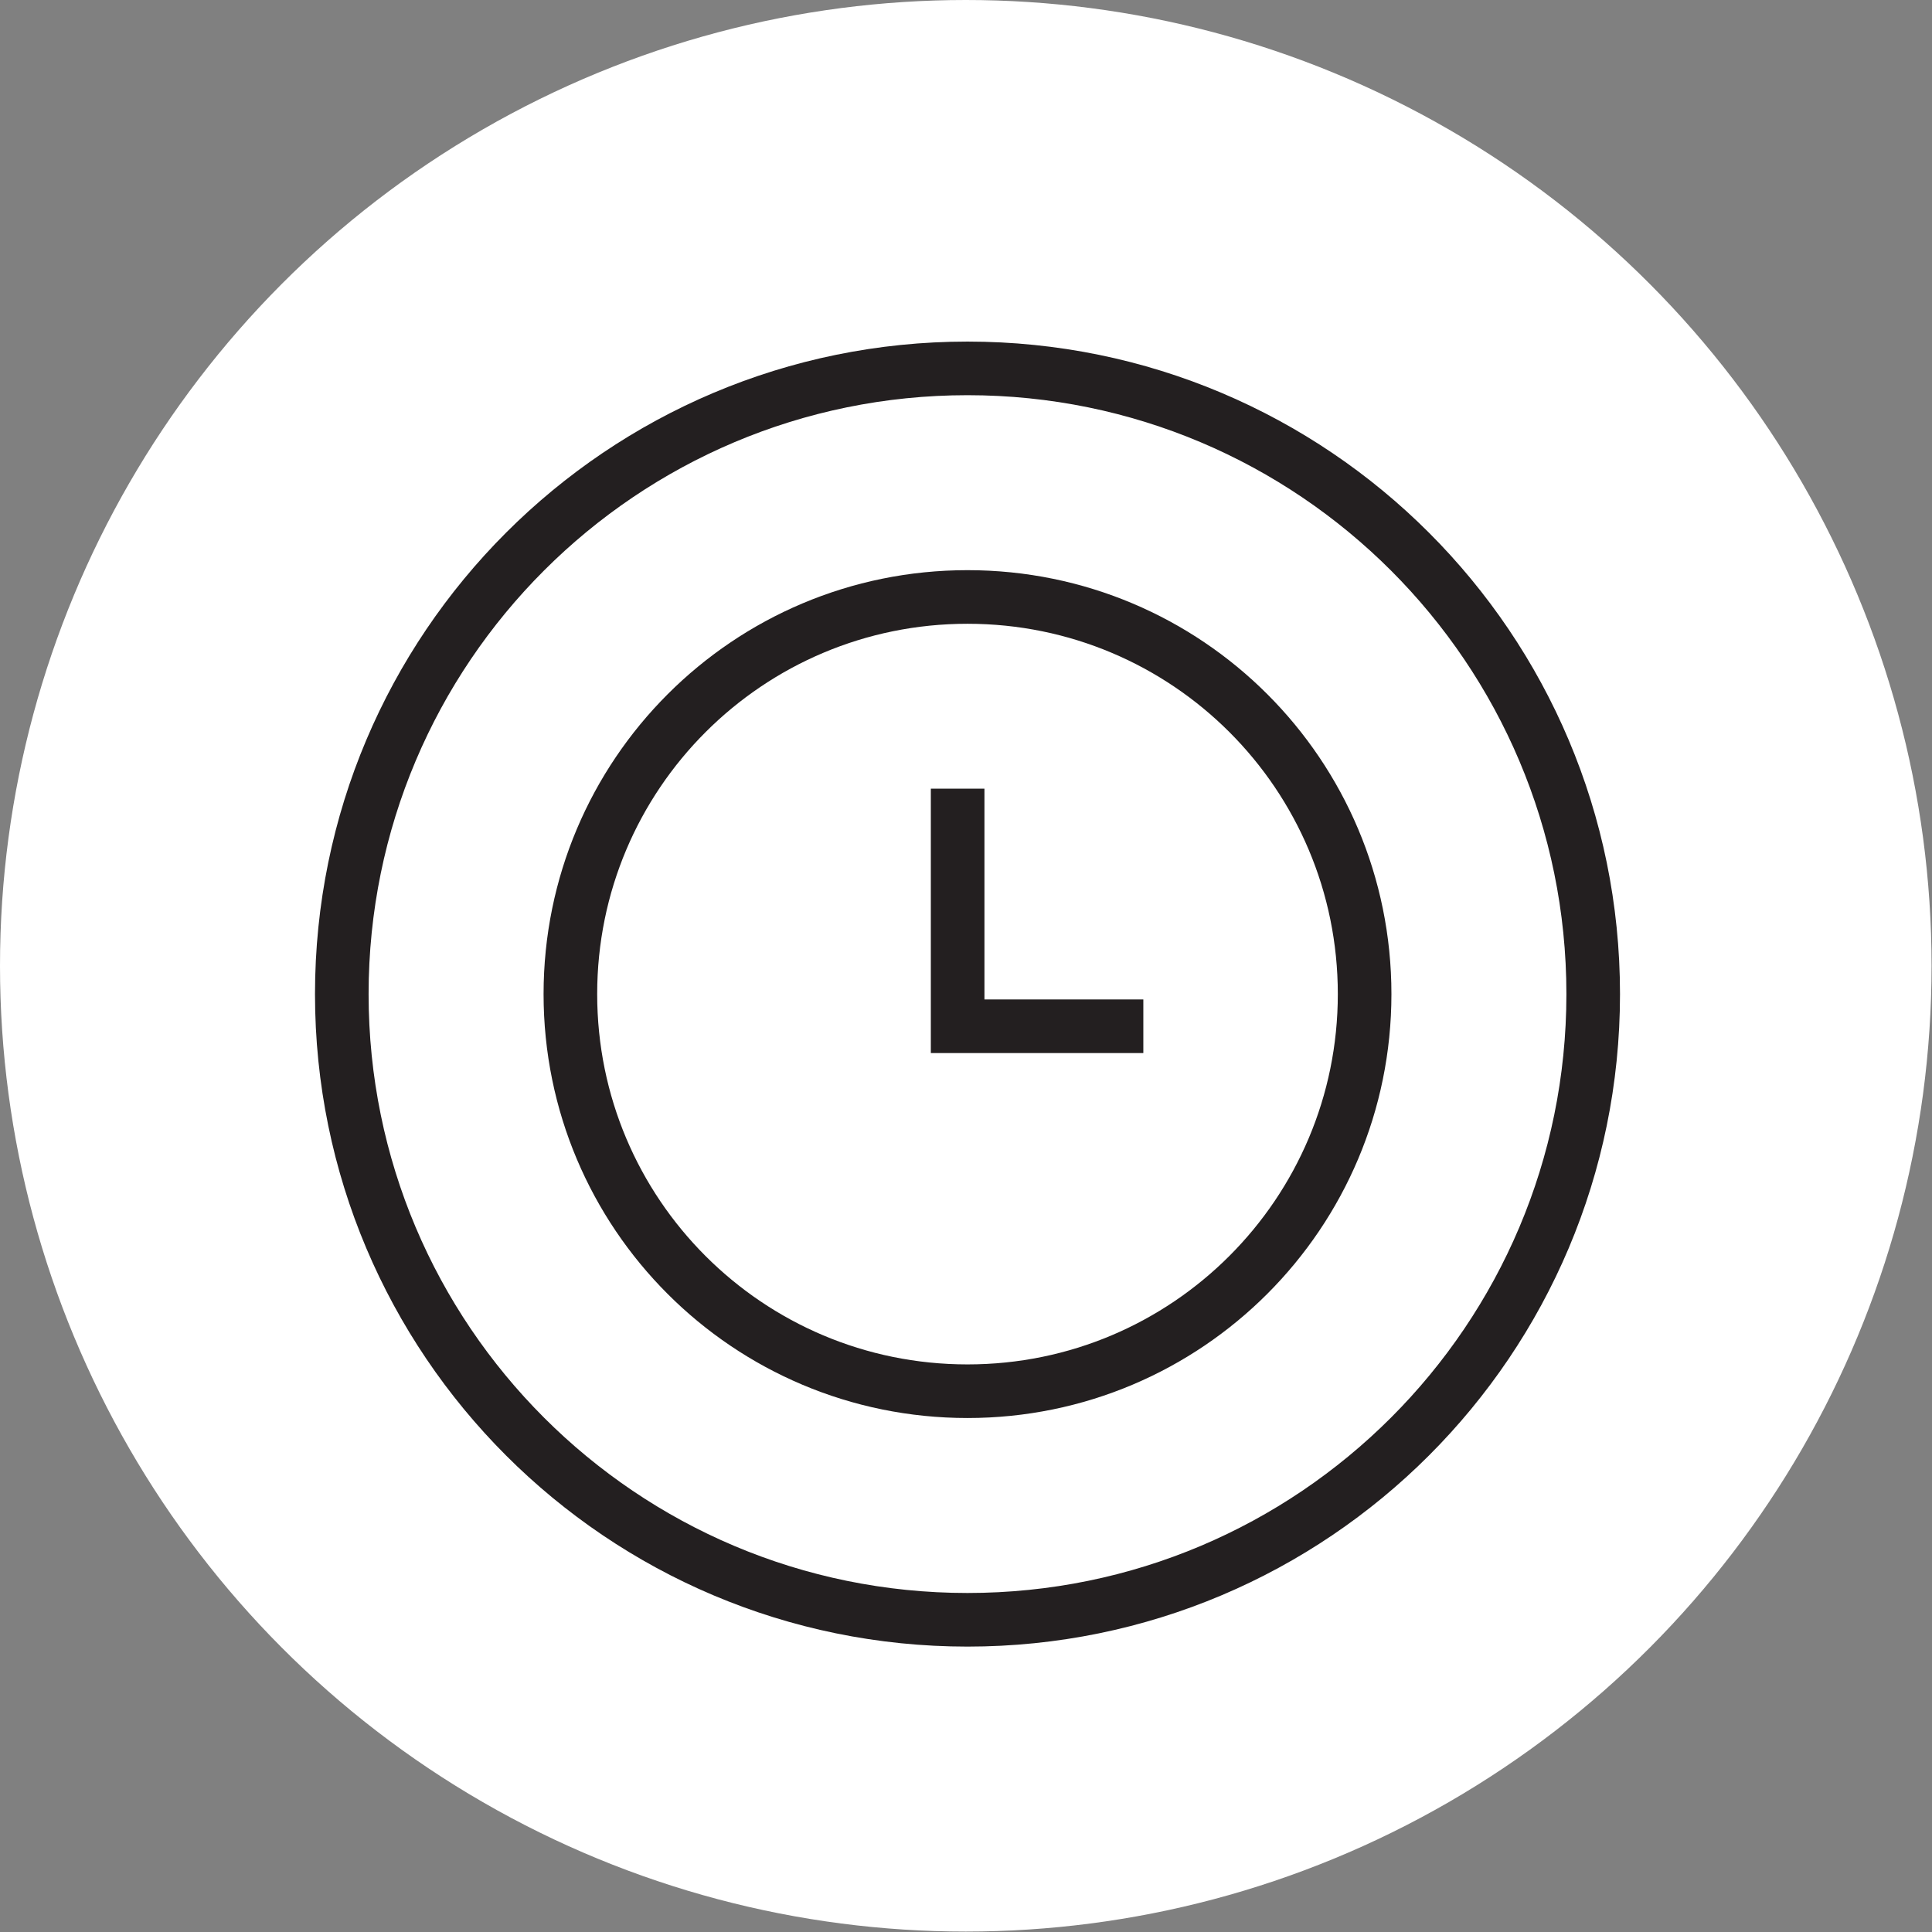
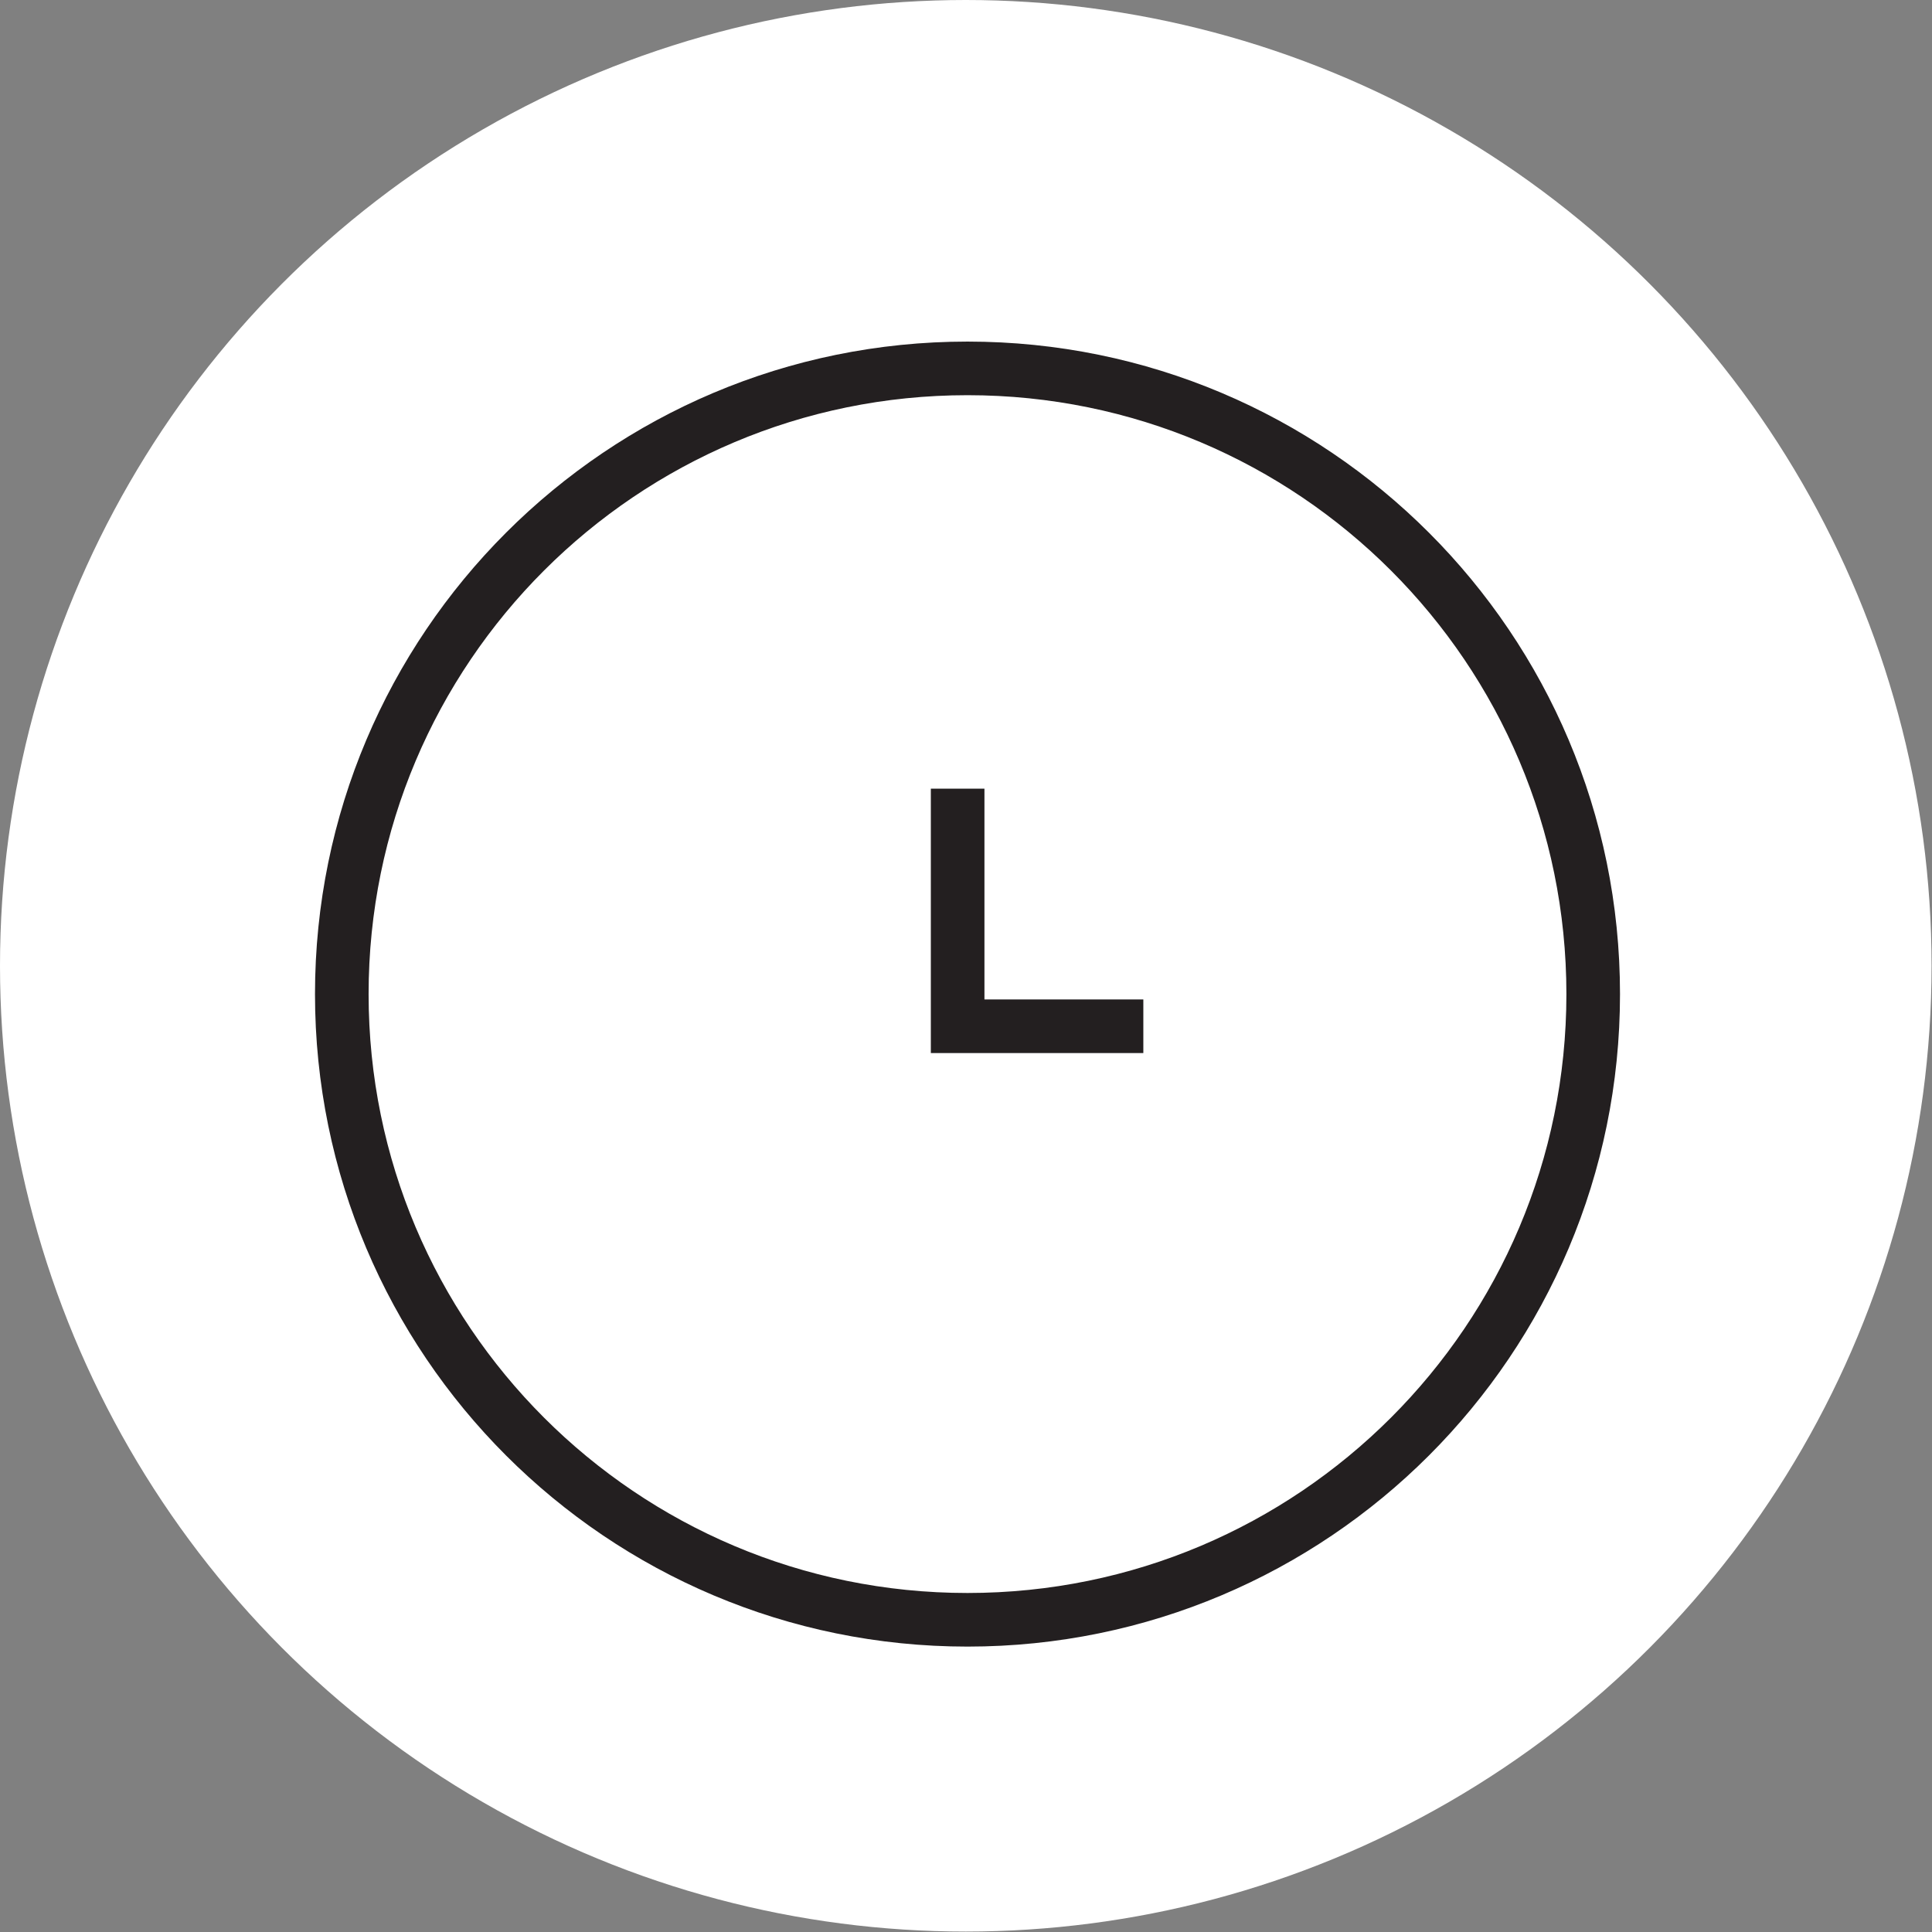
<svg xmlns="http://www.w3.org/2000/svg" id="b" viewBox="0 0 45.05 45.05">
  <rect x="0" y="0" width="45.05" height="45.05" fill="#808080" stroke="none" />
  <defs>
    <style>.m{fill:none;stroke:#231f20;stroke-miterlimit:10;stroke-width:1.25px;}.n{fill:#fff;}</style>
  </defs>
  <g id="c">
    <circle class="n" cx="22.52" cy="22.52" r="22.52" />
    <g id="d">
      <g id="e">
        <g id="f">
          <g id="g">
            <path id="h" class="m" d="M37.15,23.18c0,8.06-6.53,14.59-14.59,14.59s-14.59-6.53-14.59-14.59,6.53-14.59,14.59-14.59,14.59,6.53,14.59,14.59Z" />
          </g>
          <g id="i">
-             <path id="j" class="m" d="M31.82,23.18c0,5.11-4.14,9.26-9.26,9.26s-9.26-4.14-9.26-9.26,4.14-9.26,9.26-9.26,9.26,4.14,9.26,9.26" />
-           </g>
+             </g>
          <g id="k">
            <path id="l" class="m" d="M26.66,23.93h-4.33v-5.54" />
          </g>
        </g>
      </g>
    </g>
  </g>
</svg>